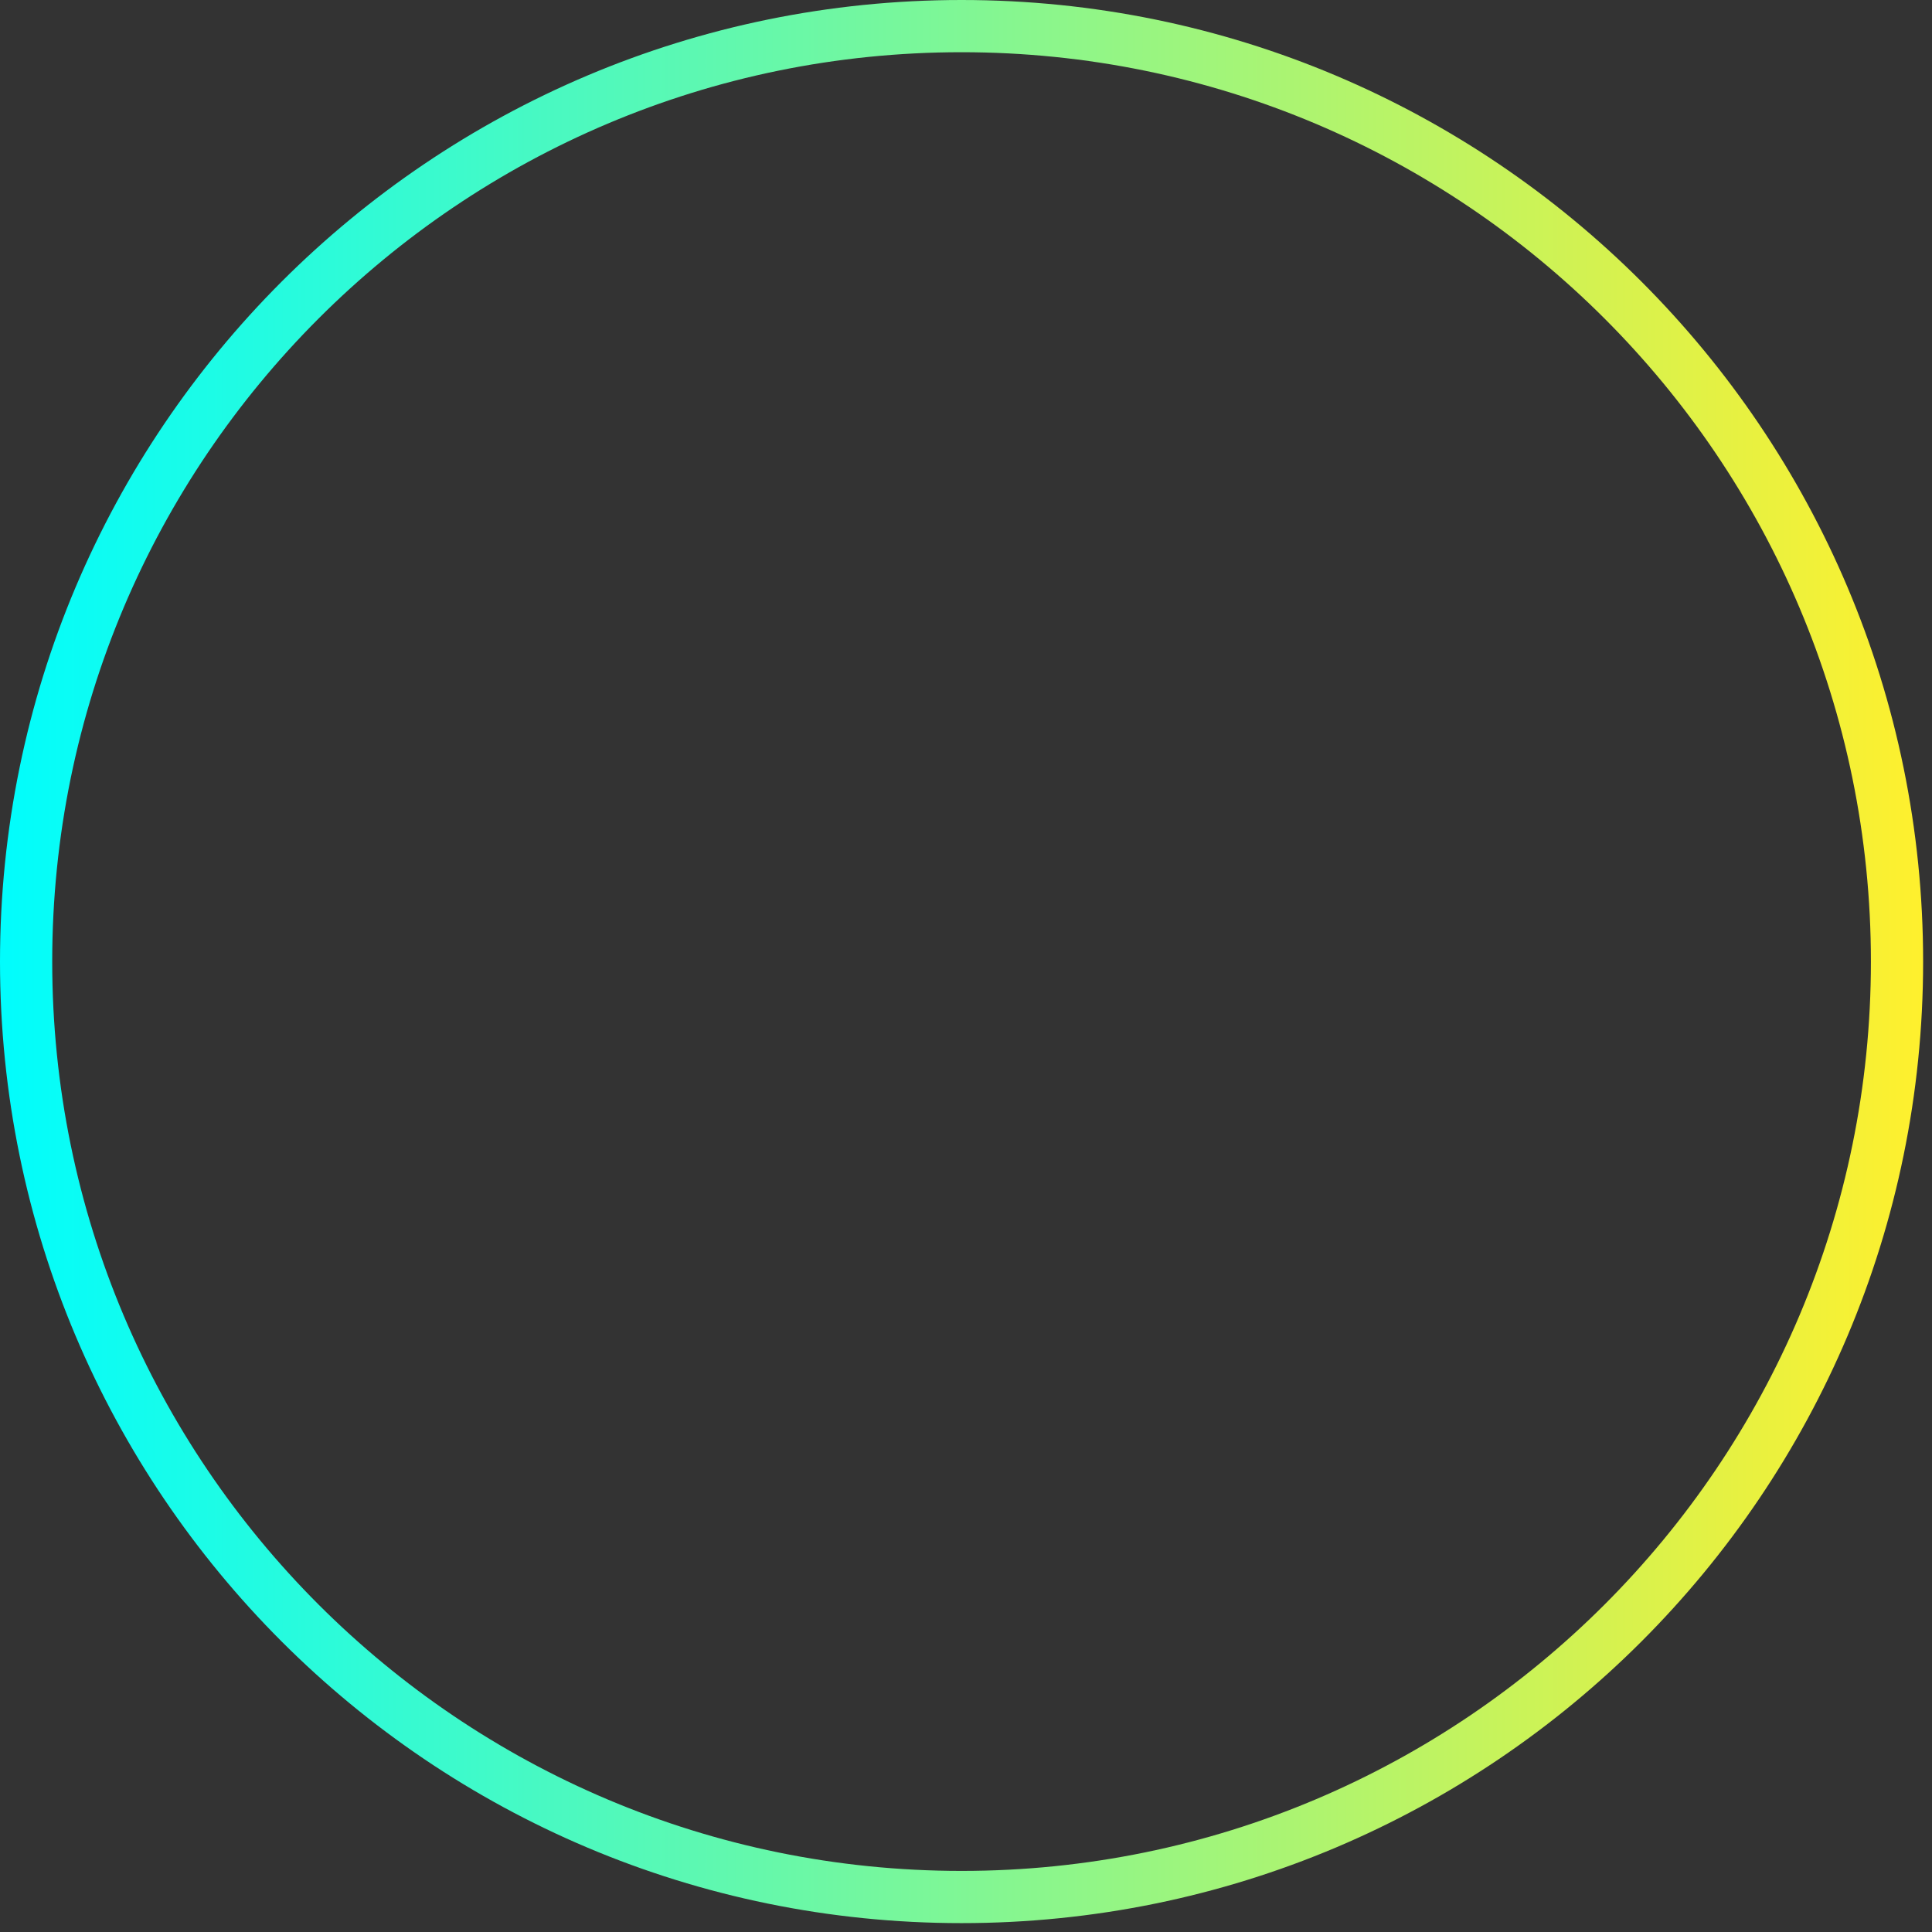
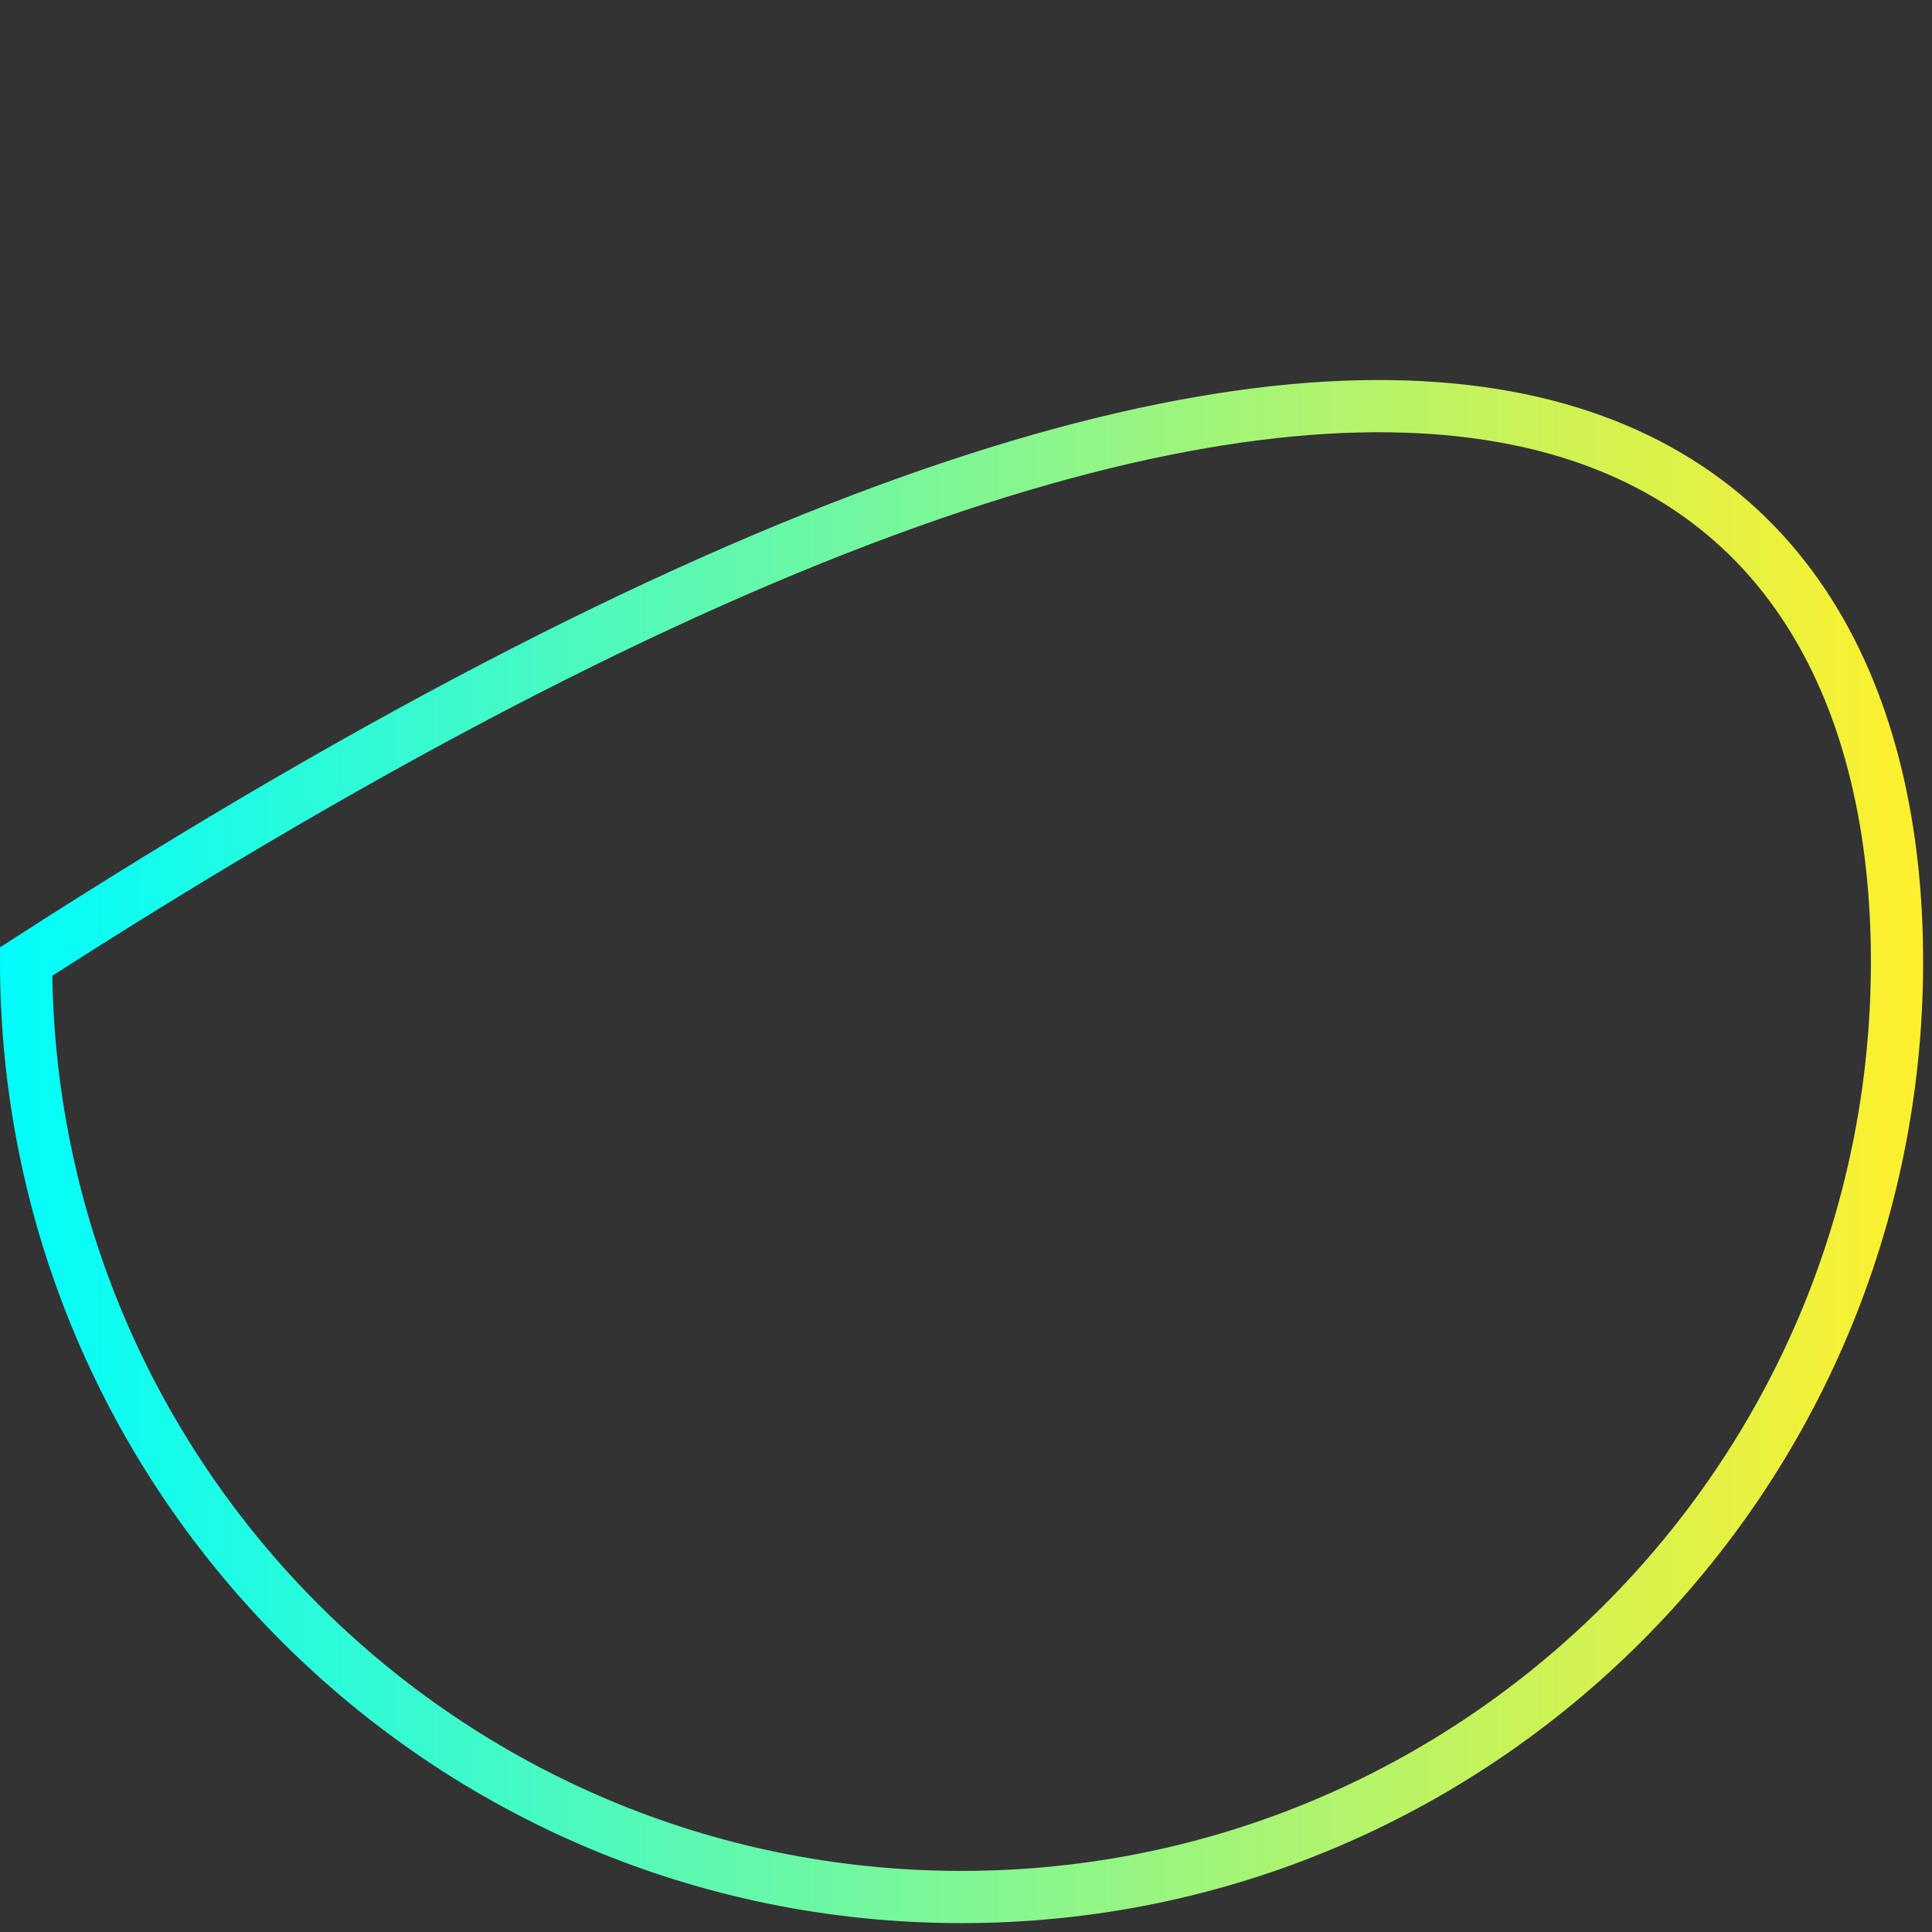
<svg xmlns="http://www.w3.org/2000/svg" width="74" height="74" viewBox="0 0 74 74" fill="none">
  <rect x="0" y="0" width="74" height="74" fill="#333333" stroke="none" />
-   <path d="M72.66 36.83C72.66 56.618 56.618 72.66 36.83 72.66C17.042 72.66 1 56.618 1 36.83C1 17.042 17.042 1 36.83 1C56.618 1 72.66 17.042 72.66 36.83Z" stroke="url(#paint0_linear)" stroke-width="2" />
+   <path d="M72.66 36.83C72.66 56.618 56.618 72.66 36.83 72.66C17.042 72.66 1 56.618 1 36.83C56.618 1 72.66 17.042 72.66 36.83Z" stroke="url(#paint0_linear)" stroke-width="2" />
  <defs>
    <linearGradient id="paint0_linear" x1="0" y1="36.83" x2="73.66" y2="36.83" gradientUnits="userSpaceOnUse">
      <stop stop-color="#00FDFD" />
      <stop offset="1" stop-color="#FFF02D" />
    </linearGradient>
  </defs>
</svg>